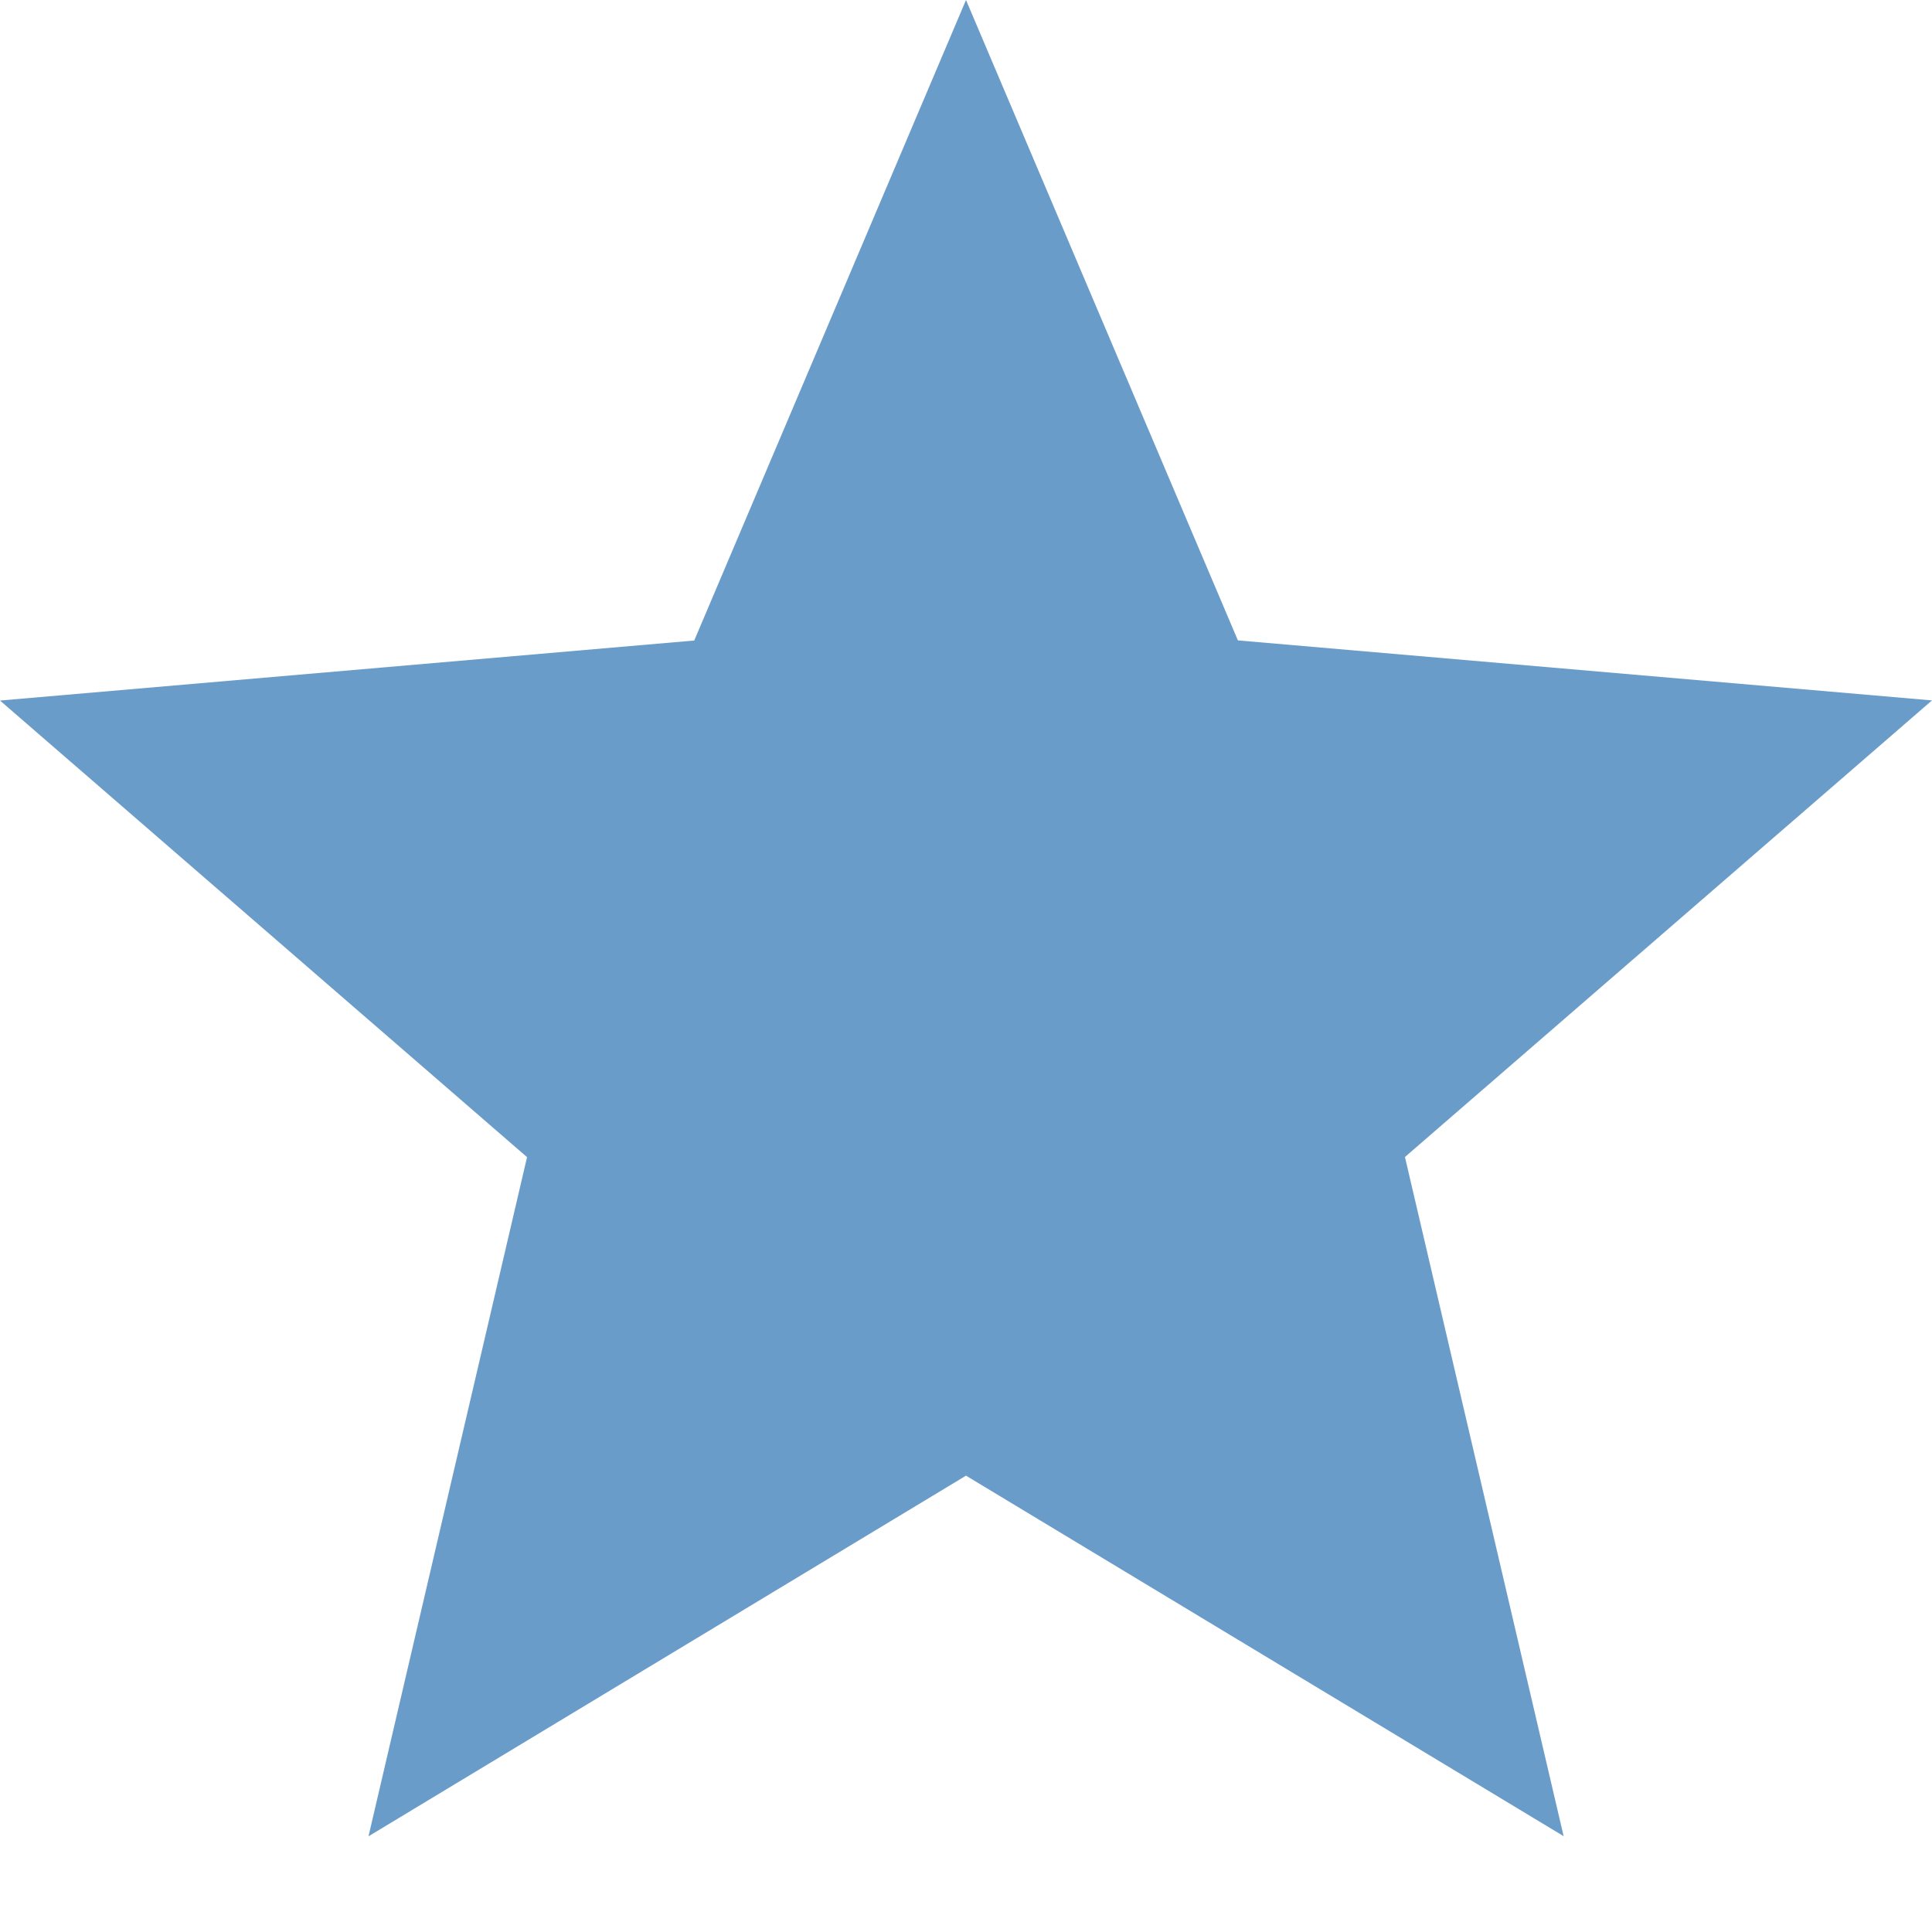
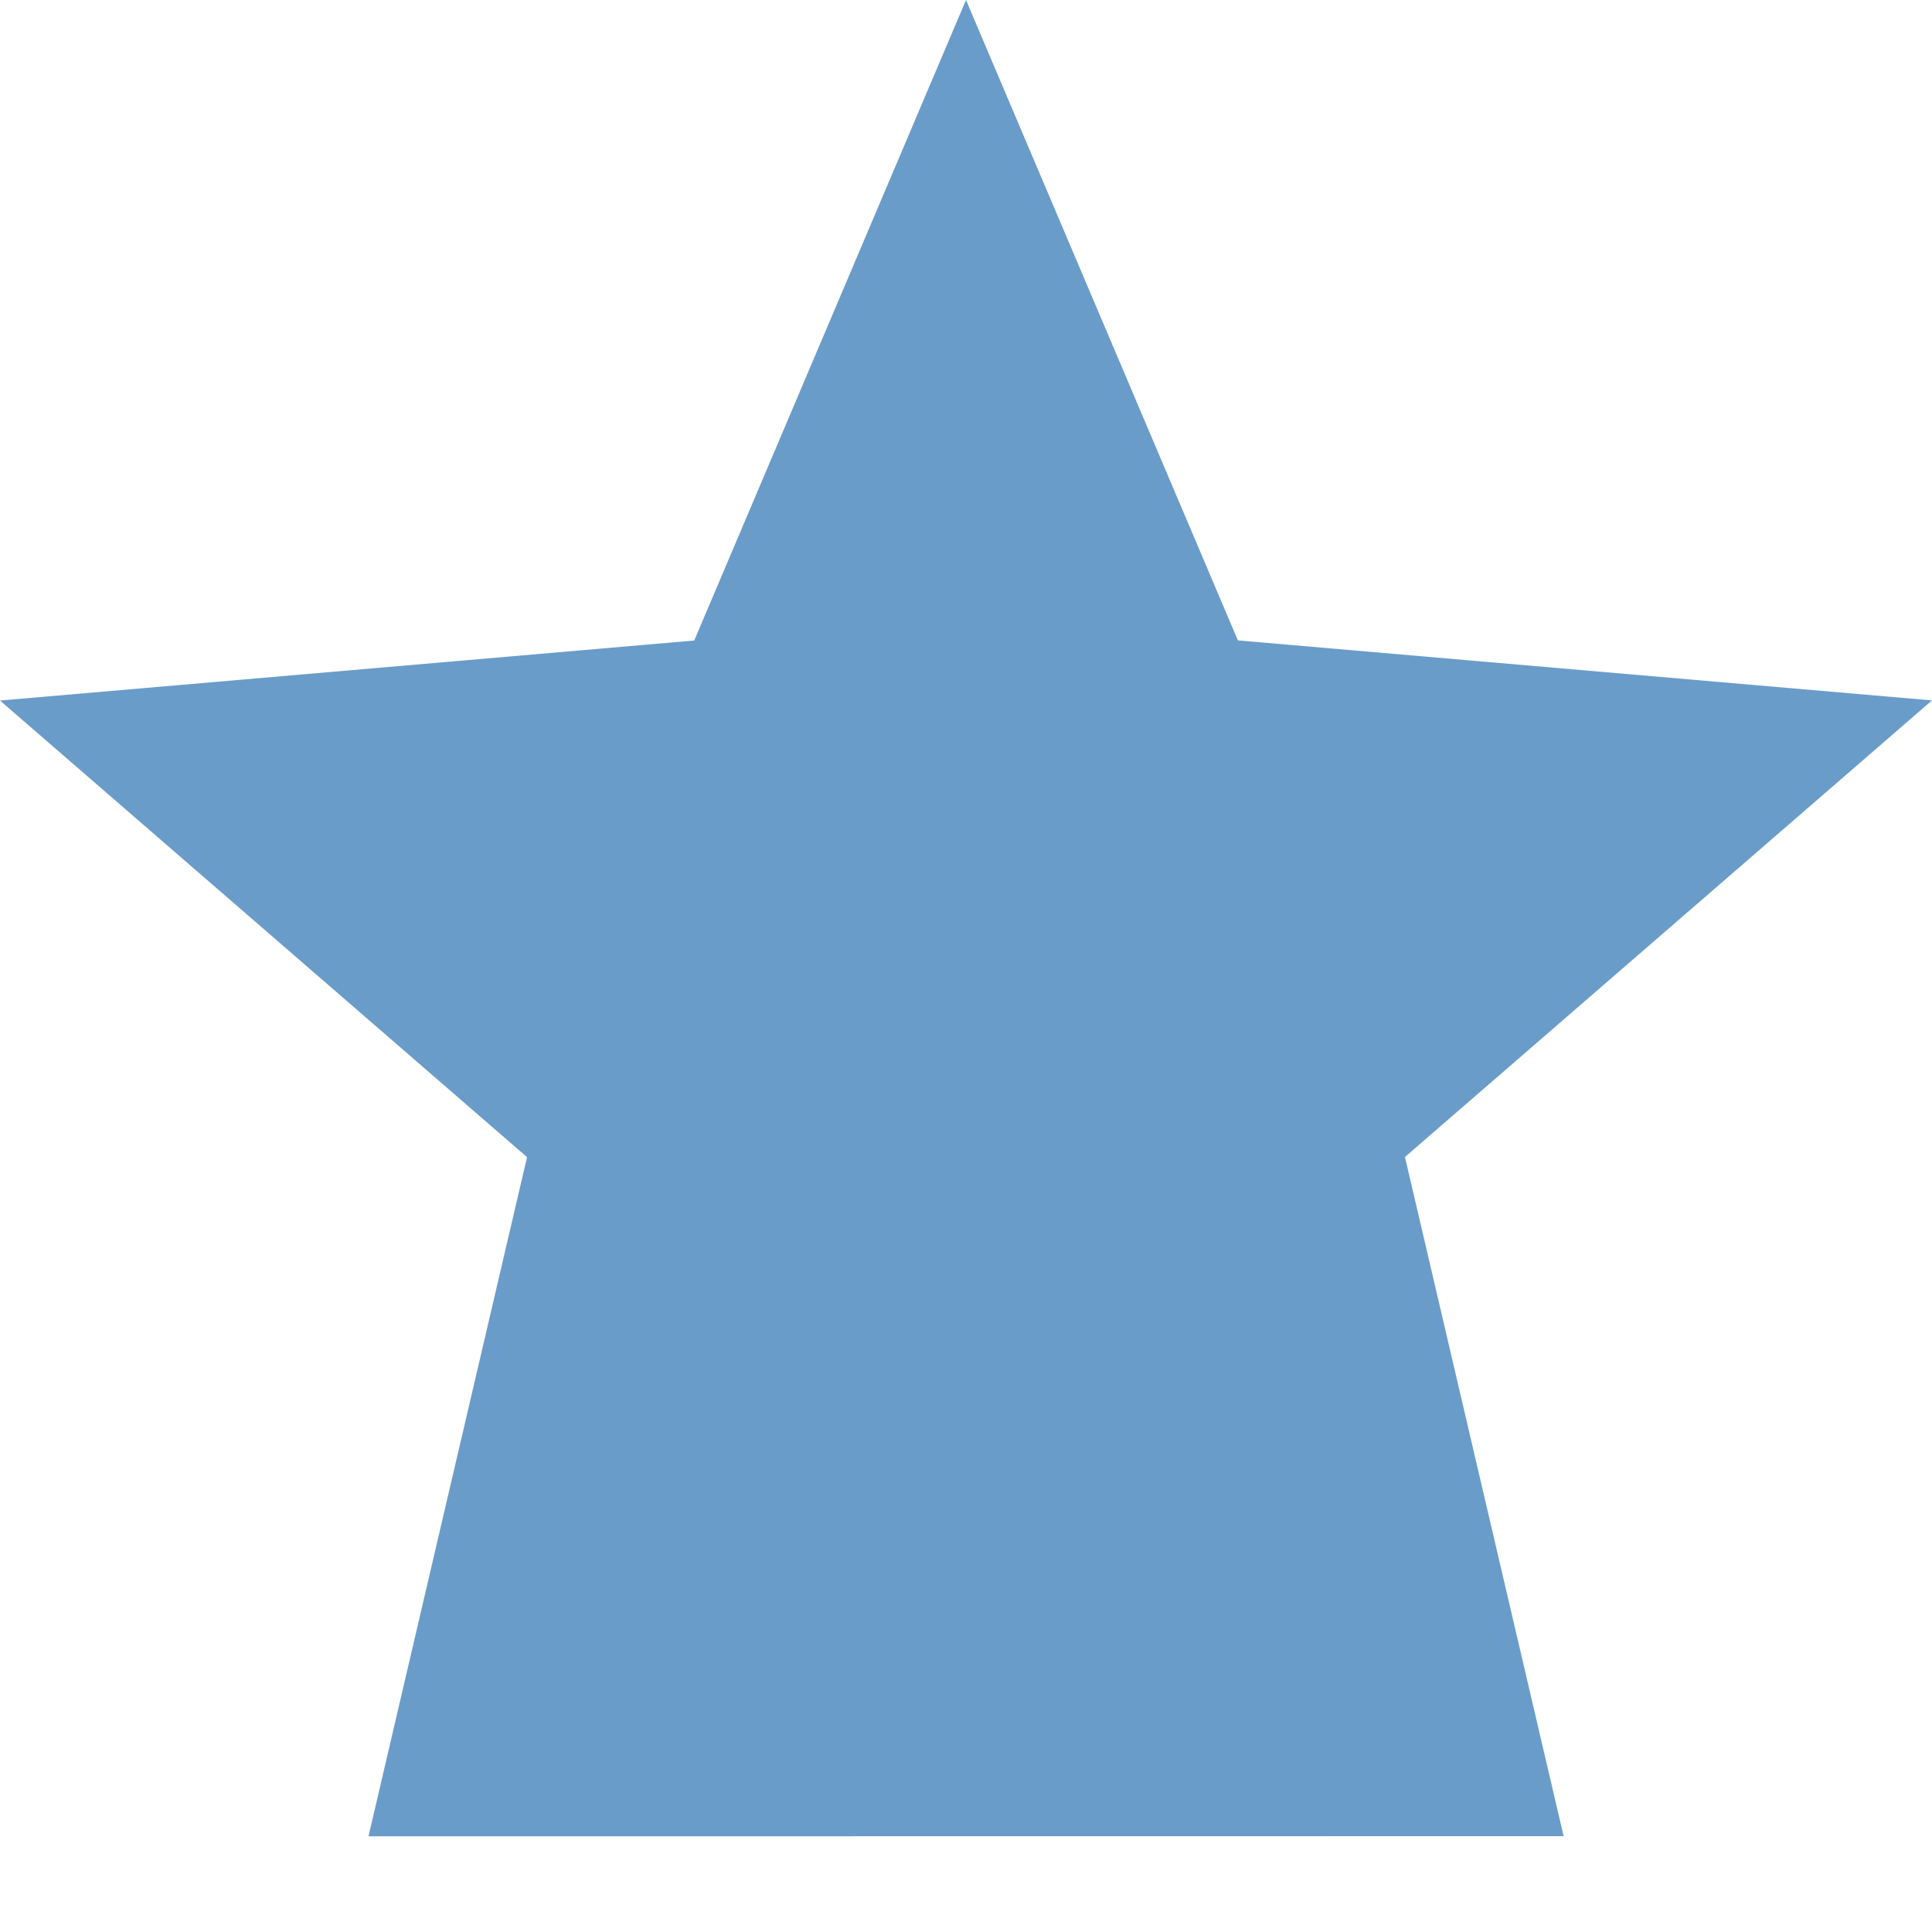
<svg xmlns="http://www.w3.org/2000/svg" width="15" height="15" viewBox="0 0 15 15" fill="none">
-   <path d="M2.861 14.257L4.092 8.984L0 5.439L5.39 4.973L7.5 0L9.611 4.972L15 5.438L10.908 8.983L12.14 14.256L7.5 11.457L2.861 14.257Z" fill="#6A9CC9" />
+   <path d="M2.861 14.257L4.092 8.984L0 5.439L5.39 4.973L7.5 0L9.611 4.972L15 5.438L10.908 8.983L12.14 14.256L2.861 14.257Z" fill="#6A9CC9" />
</svg>